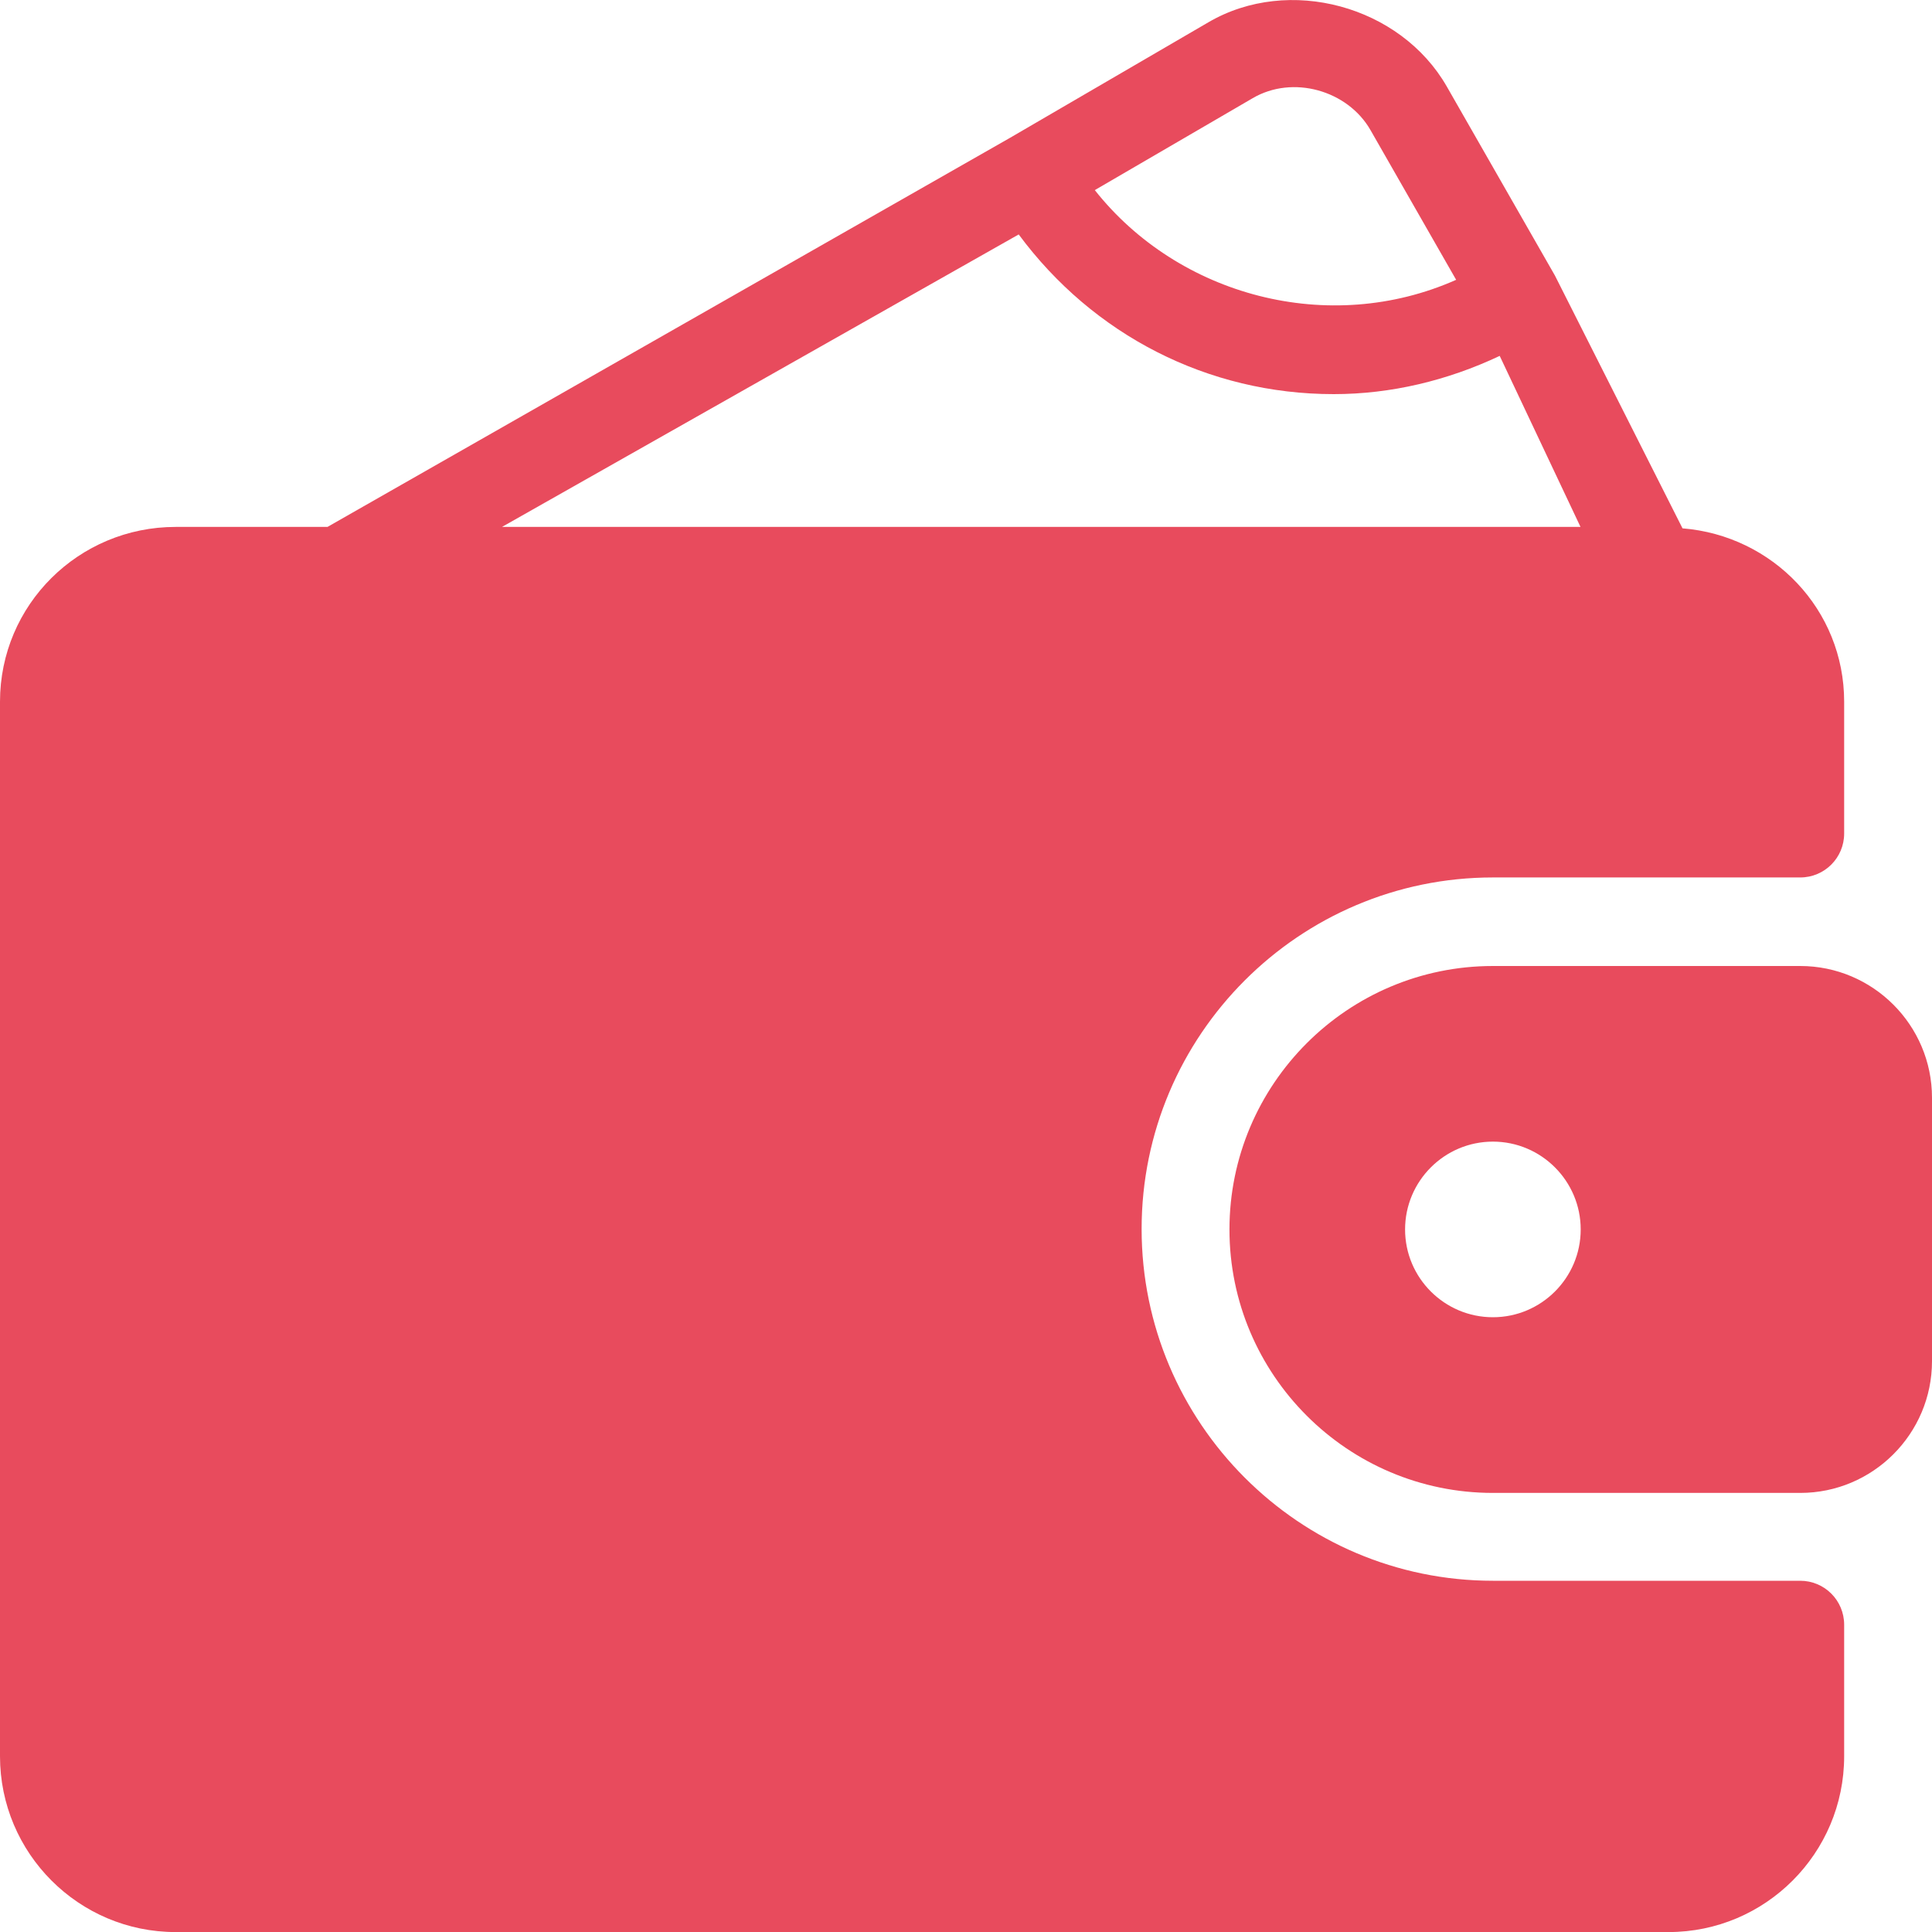
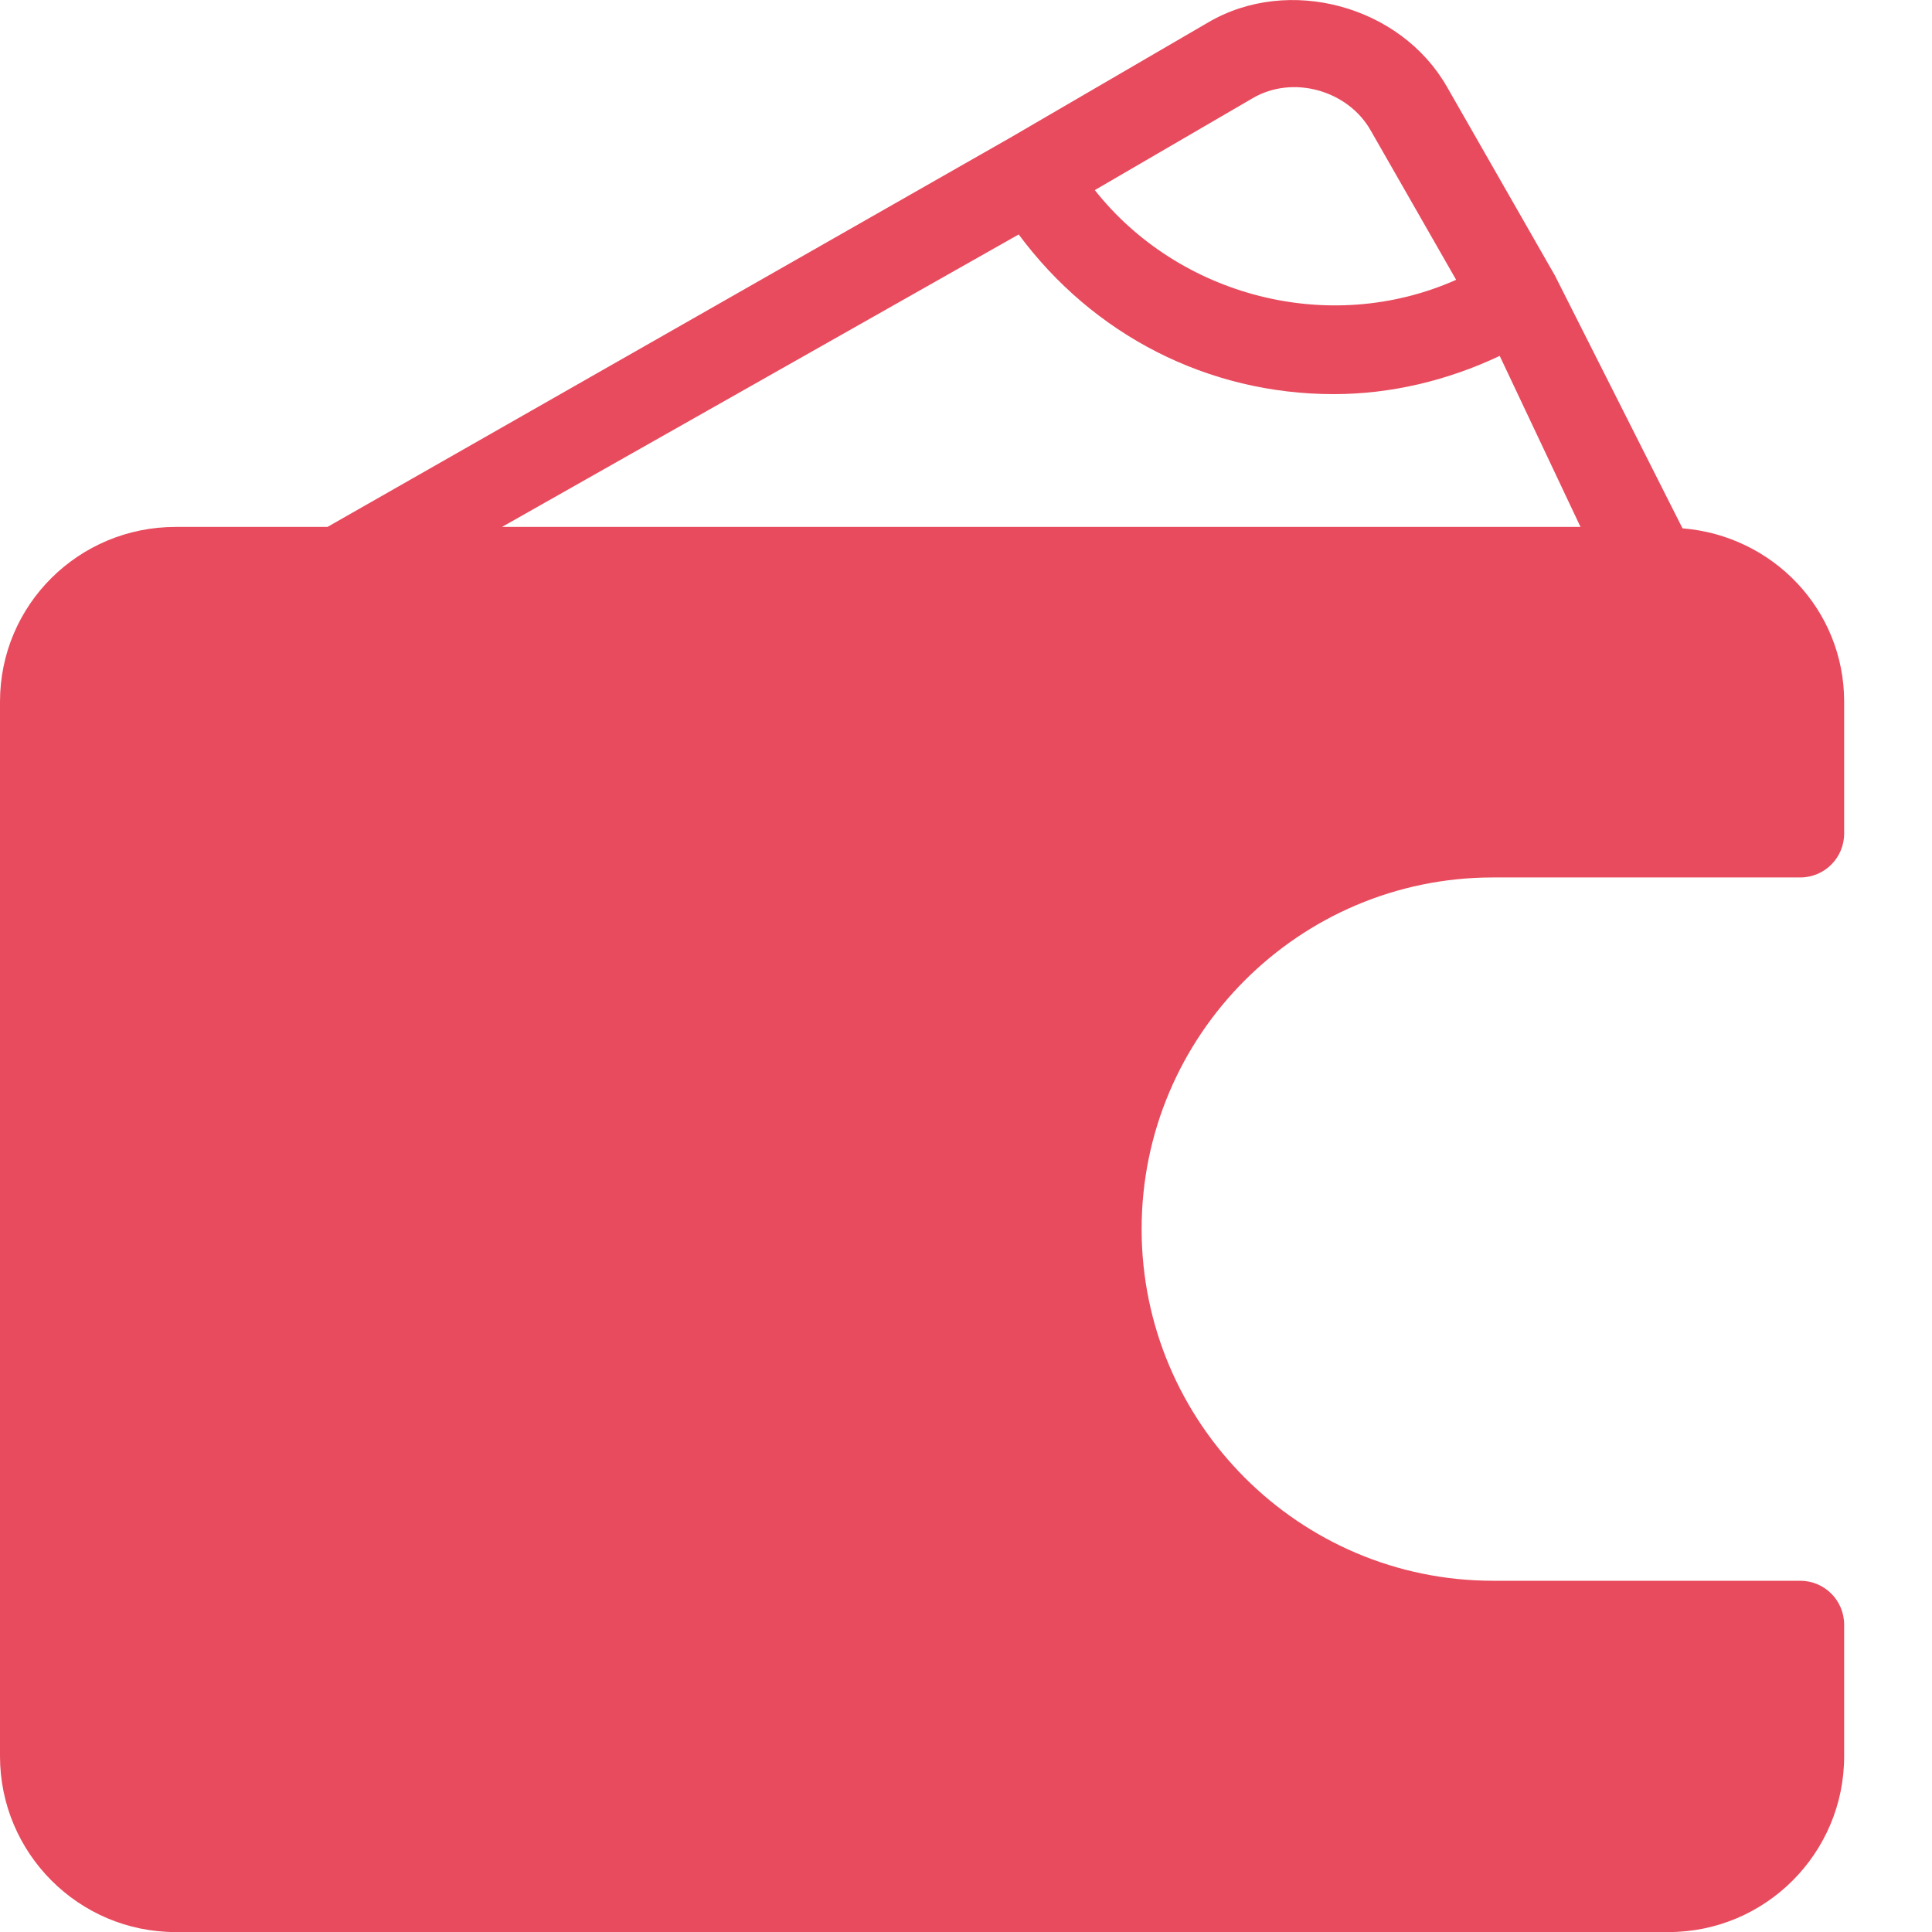
<svg xmlns="http://www.w3.org/2000/svg" width="30" height="30" viewBox="0 0 30 30" fill="none">
-   <path d="M27.954 15H23.182C20.926 15 19.091 16.835 19.091 19.091C19.091 21.347 20.926 23.182 23.182 23.182H27.954C29.082 23.182 30 22.264 30 21.136V17.046C30 15.918 29.082 15 27.954 15ZM23.182 20.454C22.43 20.454 21.818 19.843 21.818 19.091C21.818 18.339 22.43 17.727 23.182 17.727C23.933 17.727 24.545 18.339 24.545 19.091C24.545 19.843 23.933 20.454 23.182 20.454Z" fill="#E21E35" fill-opacity="0.8" />
  <path d="M27.954 24.546H23.182C20.174 24.546 17.727 22.093 17.727 19.084C17.727 16.074 20.174 13.625 23.182 13.625H27.954C28.331 13.625 28.636 13.32 28.636 12.943V10.896C28.636 9.465 27.527 8.317 26.126 8.204L24.145 4.279L22.466 1.344C21.746 0.088 20.013 -0.384 18.764 0.346L15.682 2.141L5.085 8.182H2.727C1.223 8.182 0 9.391 0 10.896V27.271C0 28.777 1.223 30.001 2.727 30.001H25.909C27.413 30.001 28.636 28.777 28.636 27.271V25.229C28.636 24.851 28.331 24.546 27.954 24.546ZM19.451 1.525C20.072 1.16 20.927 1.4 21.282 2.022L22.611 4.345C20.635 5.223 18.3 4.596 17 2.952L19.451 1.525ZM15.812 3.644L15.818 3.64C16.974 5.201 18.755 6.12 20.71 6.12C21.595 6.12 22.473 5.911 23.288 5.526L23.291 5.534L24.542 8.182H7.795L15.812 3.644Z" fill="#E21E35" fill-opacity="0.8" />
</svg>